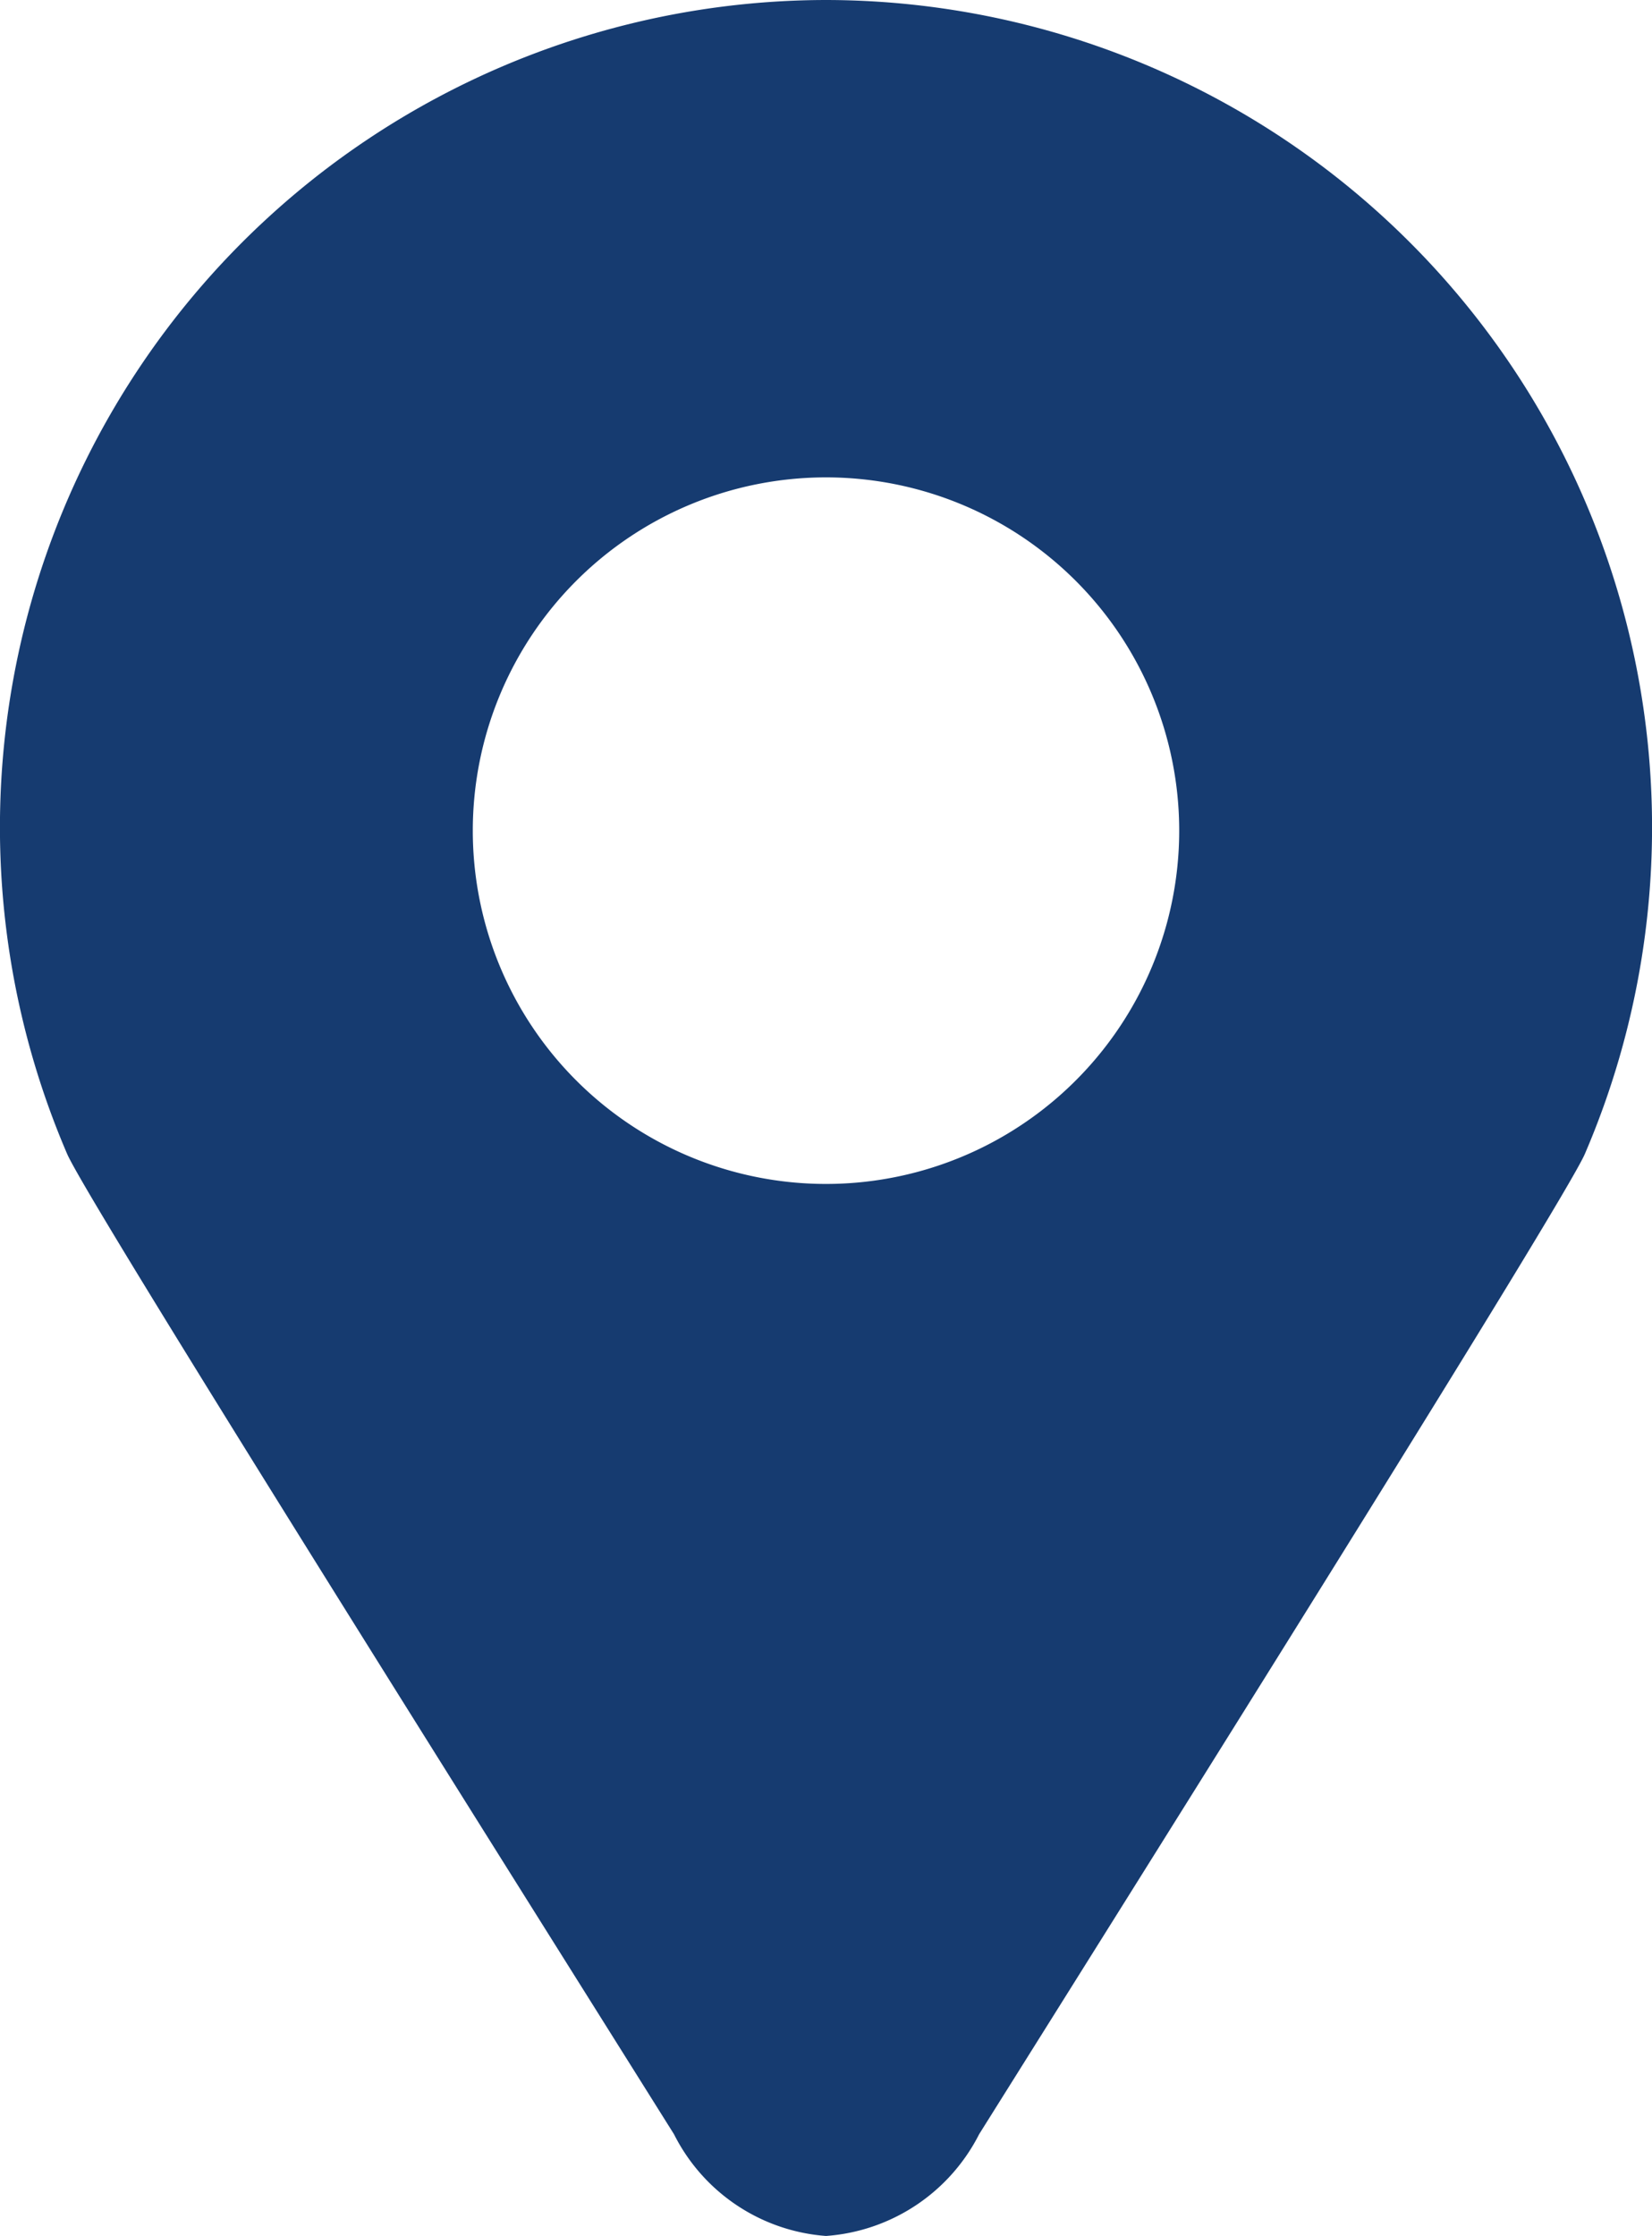
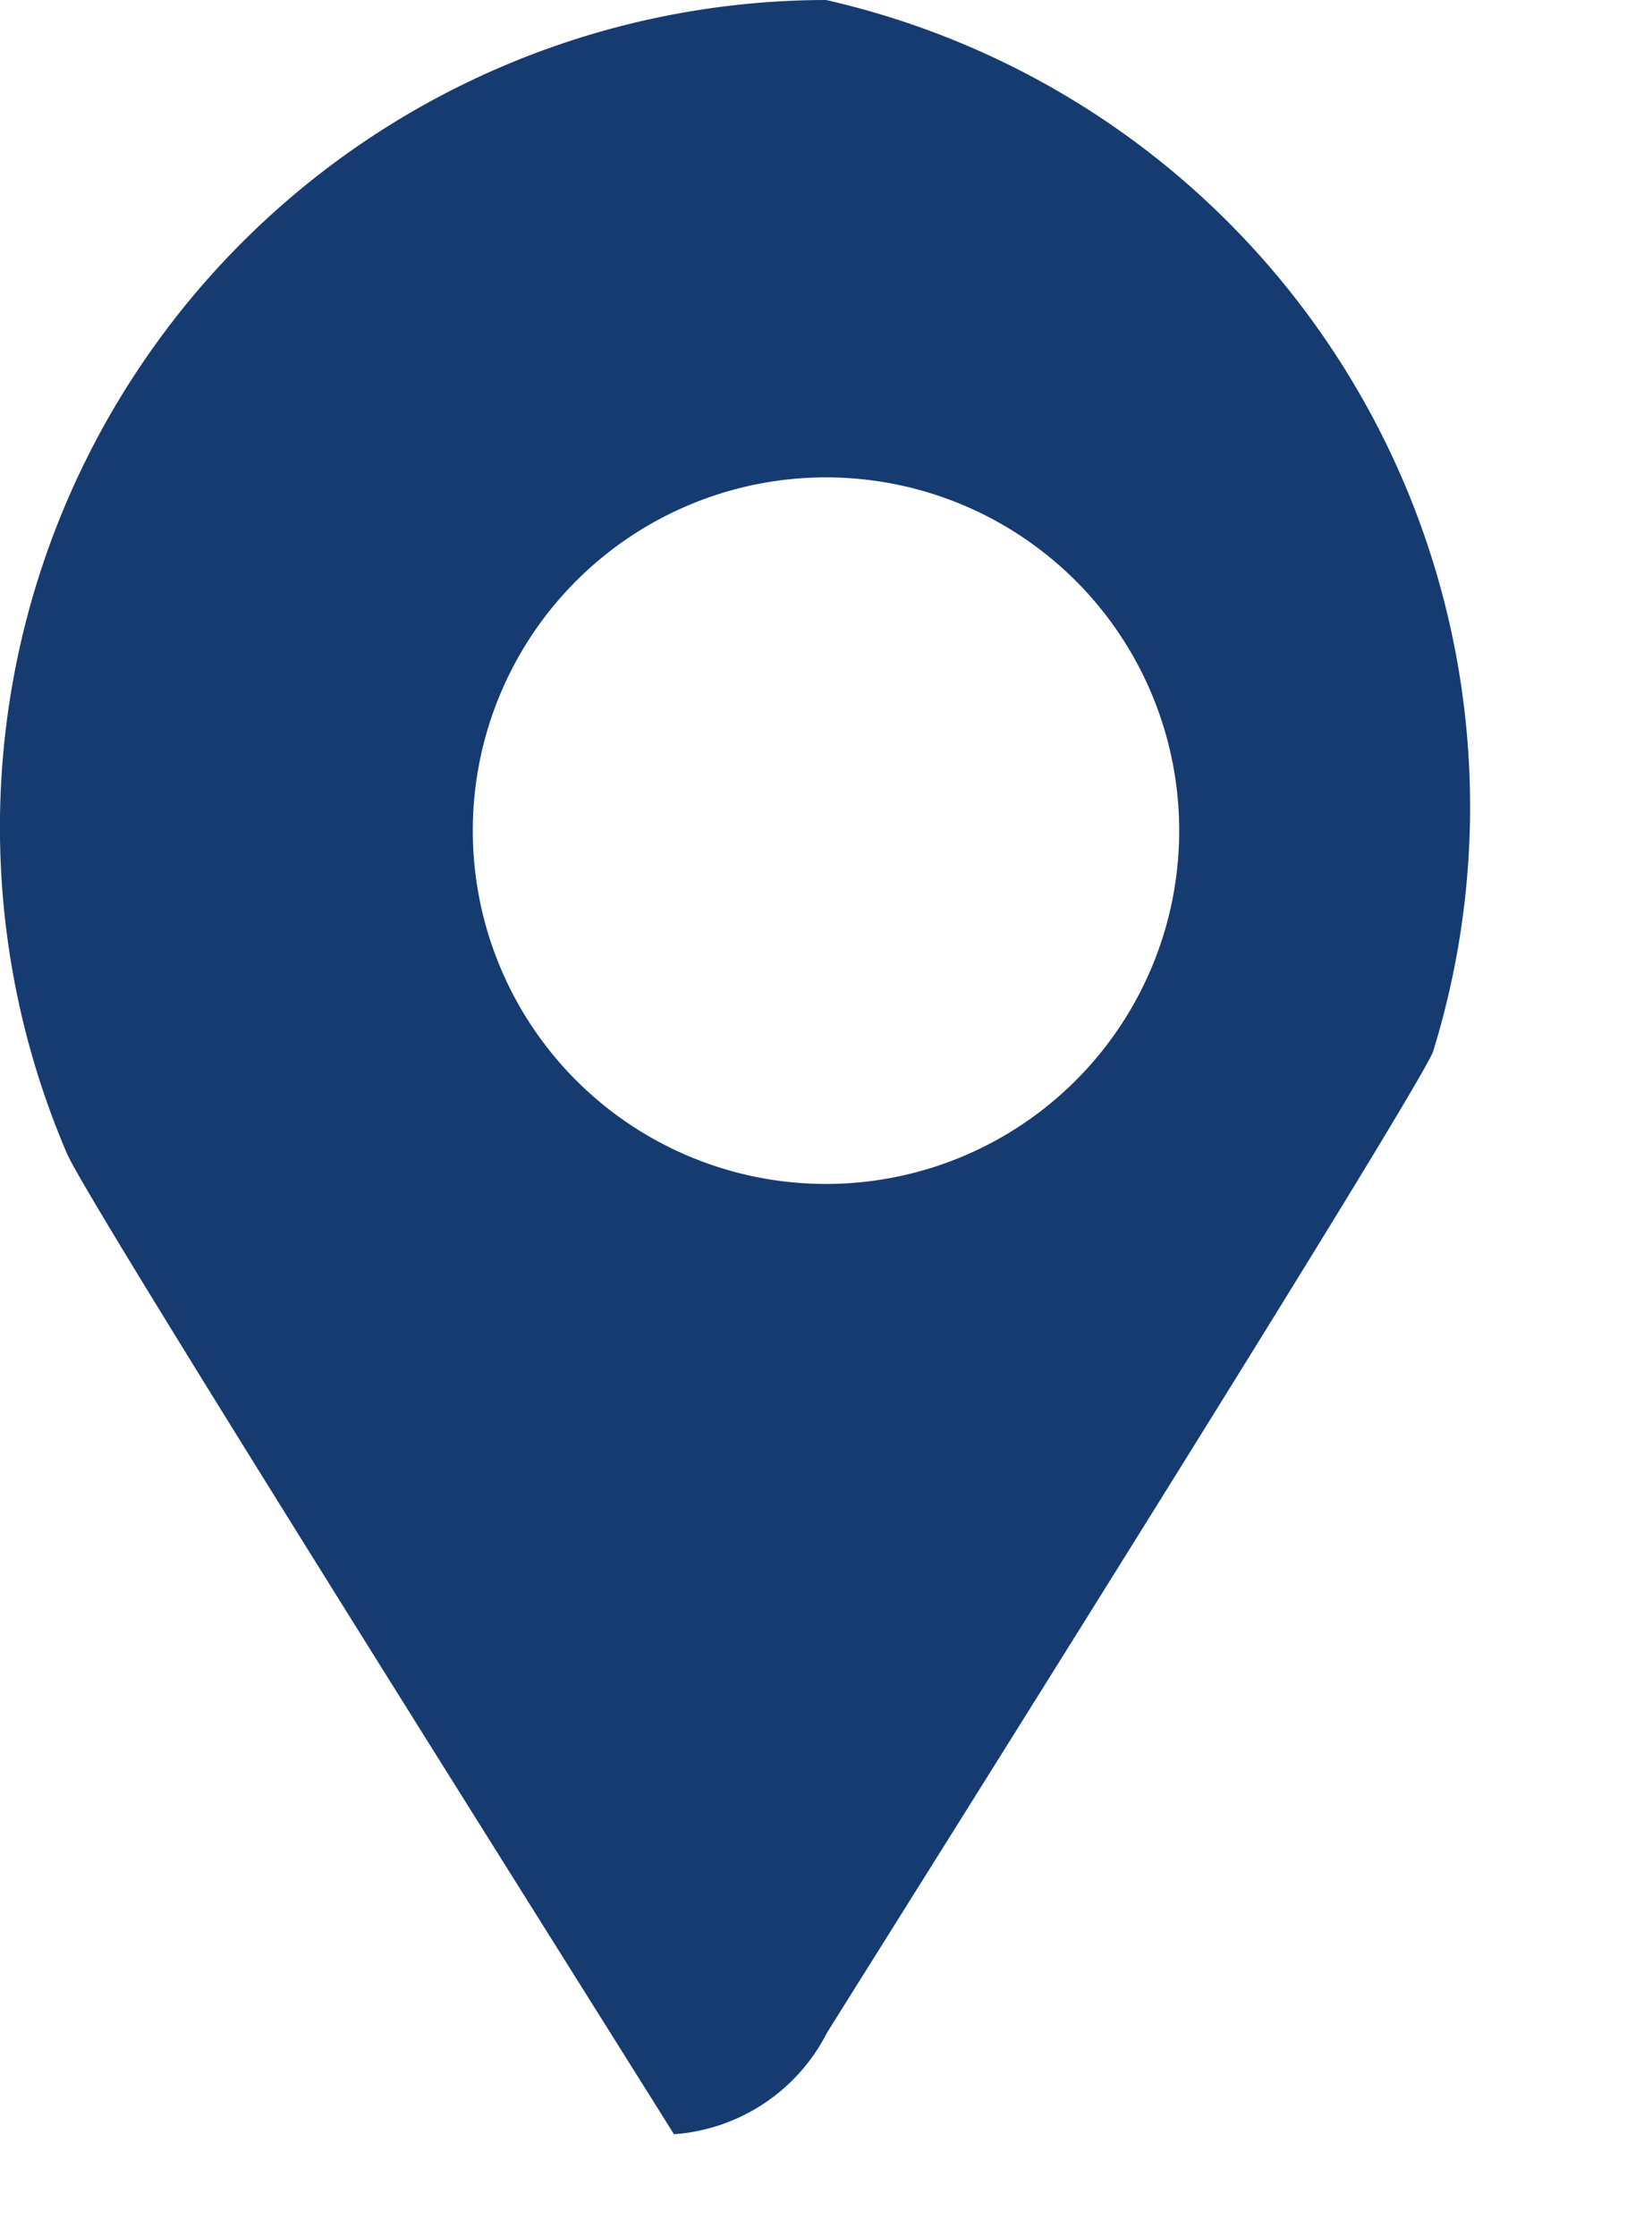
<svg xmlns="http://www.w3.org/2000/svg" viewBox="0 0 14.78 20">
  <defs>
    <style>.cls-1{fill:#163b70;}</style>
  </defs>
  <g id="レイヤー_2" data-name="レイヤー 2">
    <g id="header">
-       <path class="cls-1" d="M7.39,0h0A7.4,7.4,0,0,0,.6,10.32c.18.42,3.85,6.25,5.43,8.77A1.66,1.66,0,0,0,7.39,20h0a1.67,1.67,0,0,0,1.37-.91c1.58-2.52,5.24-8.35,5.42-8.77A7.4,7.4,0,0,0,7.39,0Zm0,10.59a3.16,3.16,0,1,1,3.16-3.16A3.16,3.16,0,0,1,7.39,10.59Z" />
+       <path class="cls-1" d="M7.39,0h0A7.4,7.4,0,0,0,.6,10.32c.18.42,3.85,6.25,5.43,8.77h0a1.67,1.67,0,0,0,1.37-.91c1.58-2.52,5.24-8.35,5.42-8.77A7.4,7.4,0,0,0,7.39,0Zm0,10.59a3.16,3.16,0,1,1,3.16-3.16A3.16,3.16,0,0,1,7.39,10.59Z" />
    </g>
  </g>
</svg>